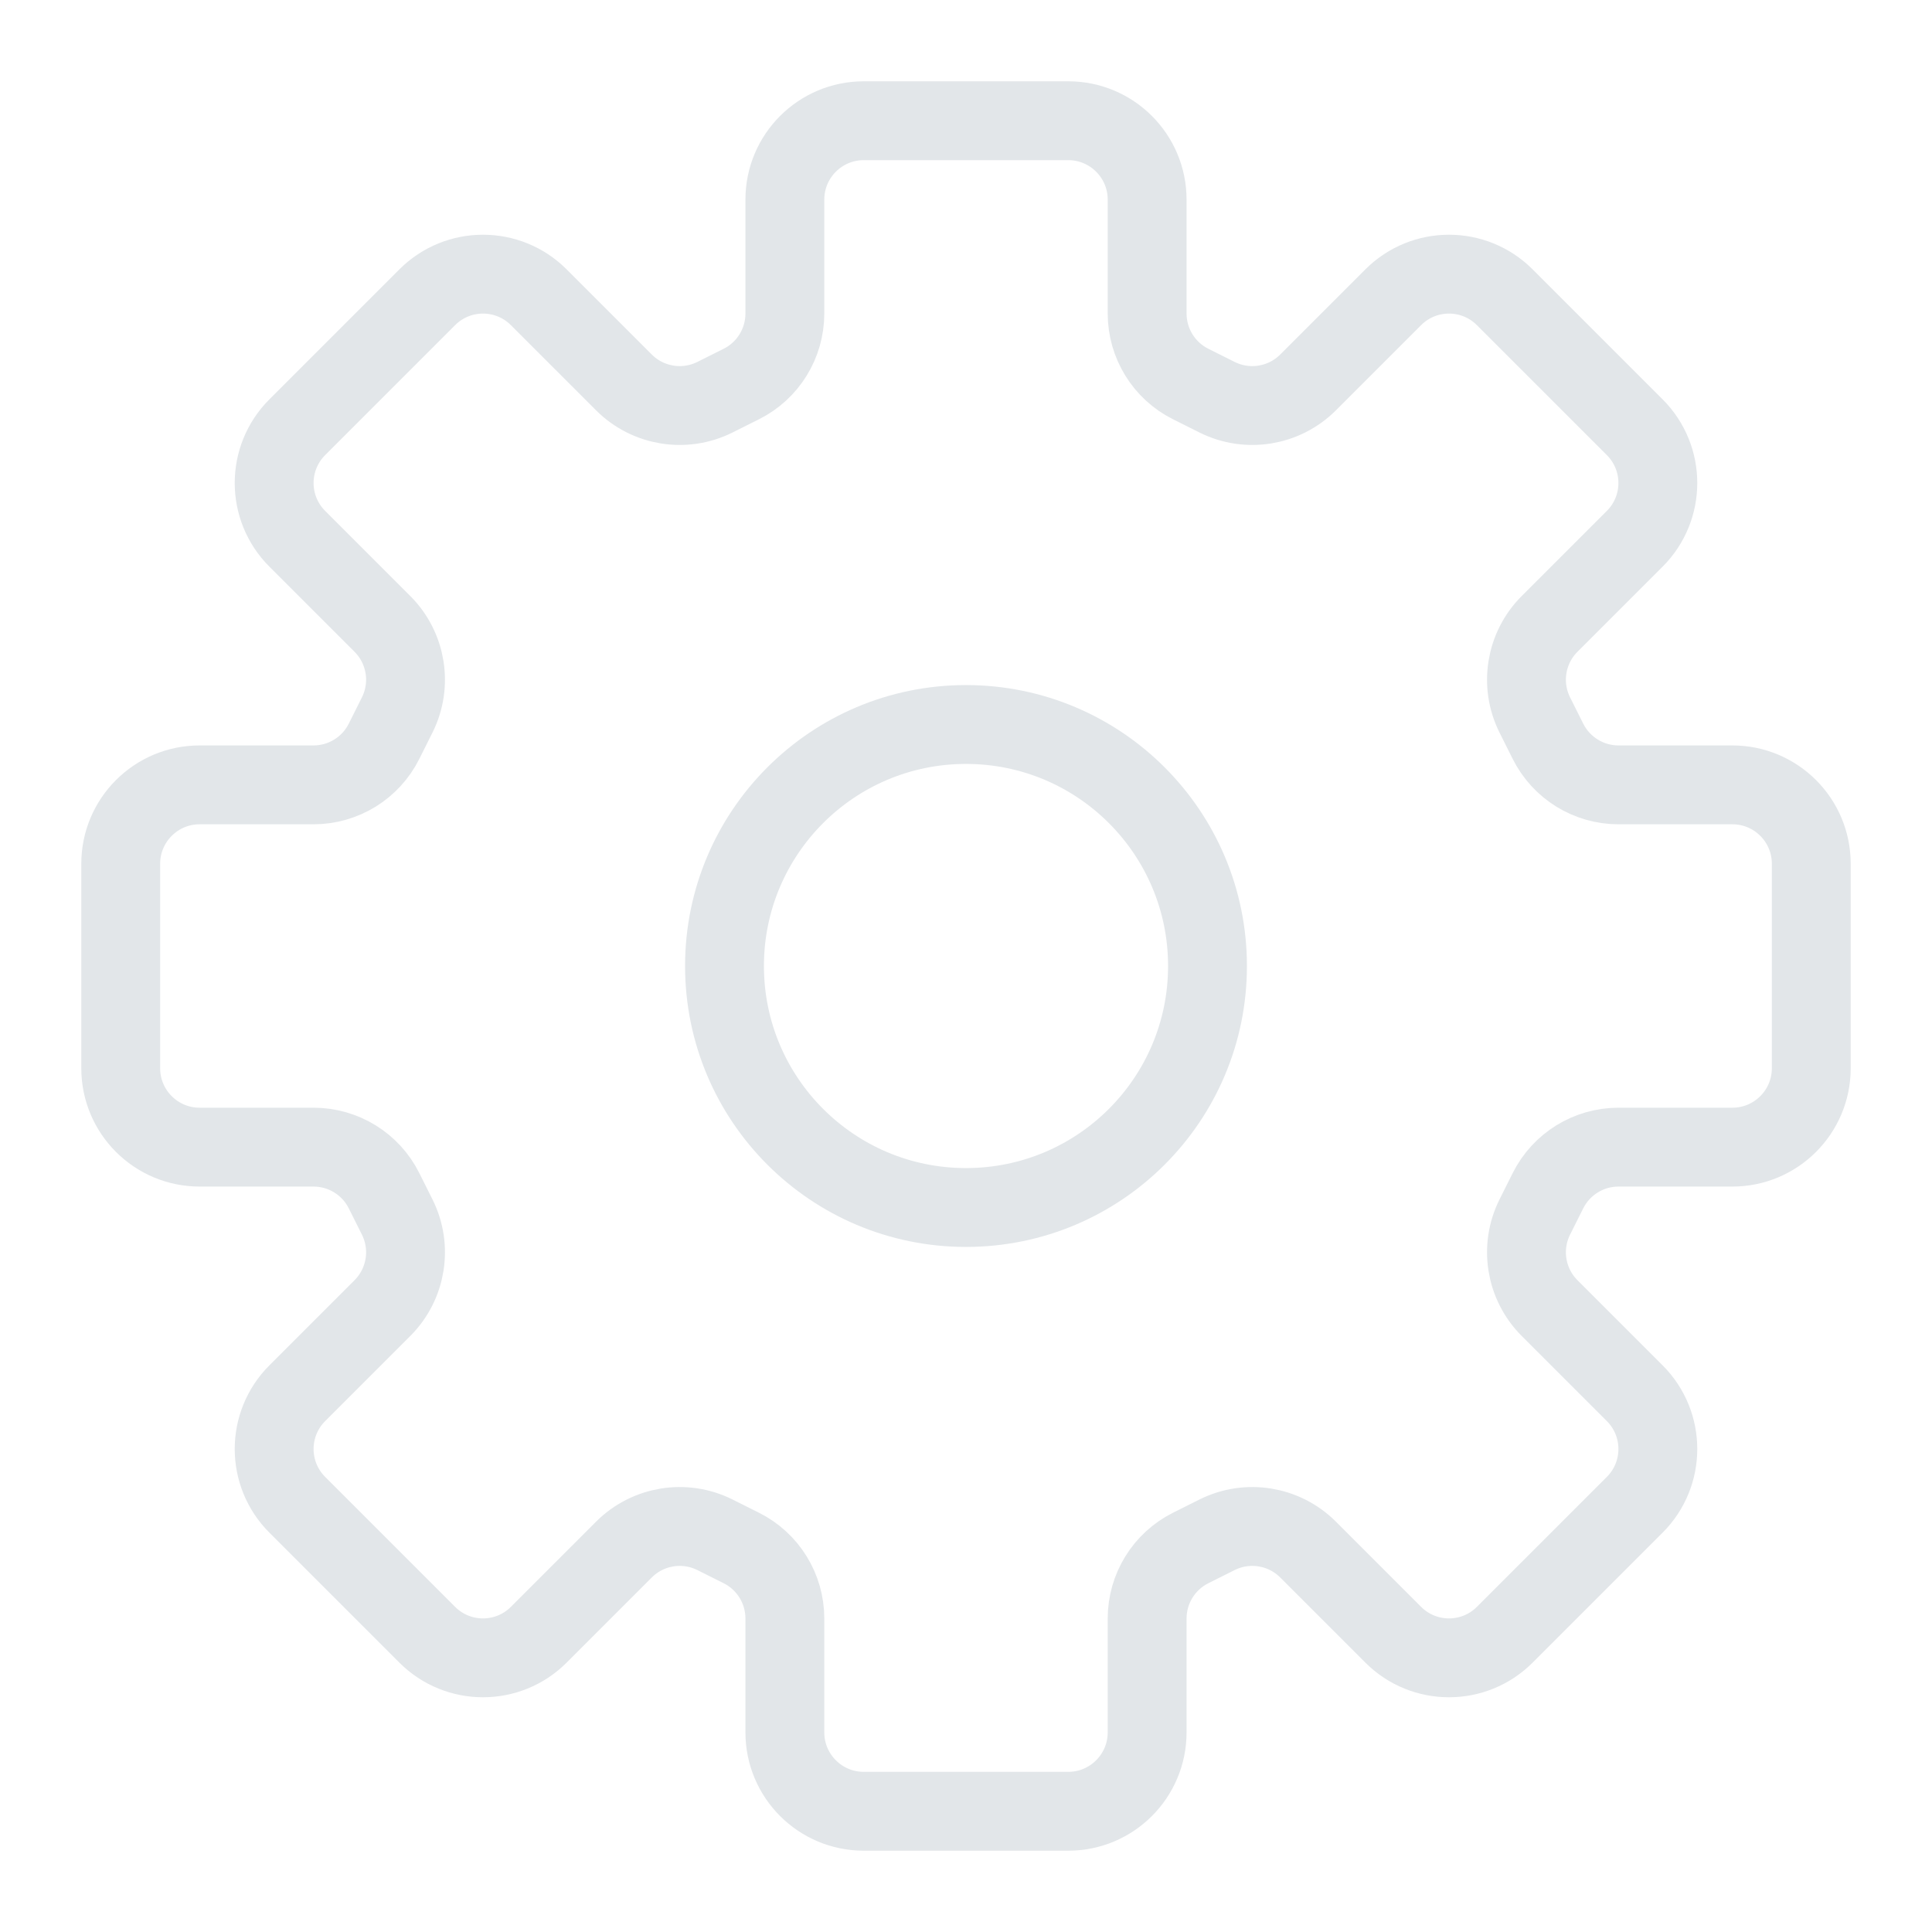
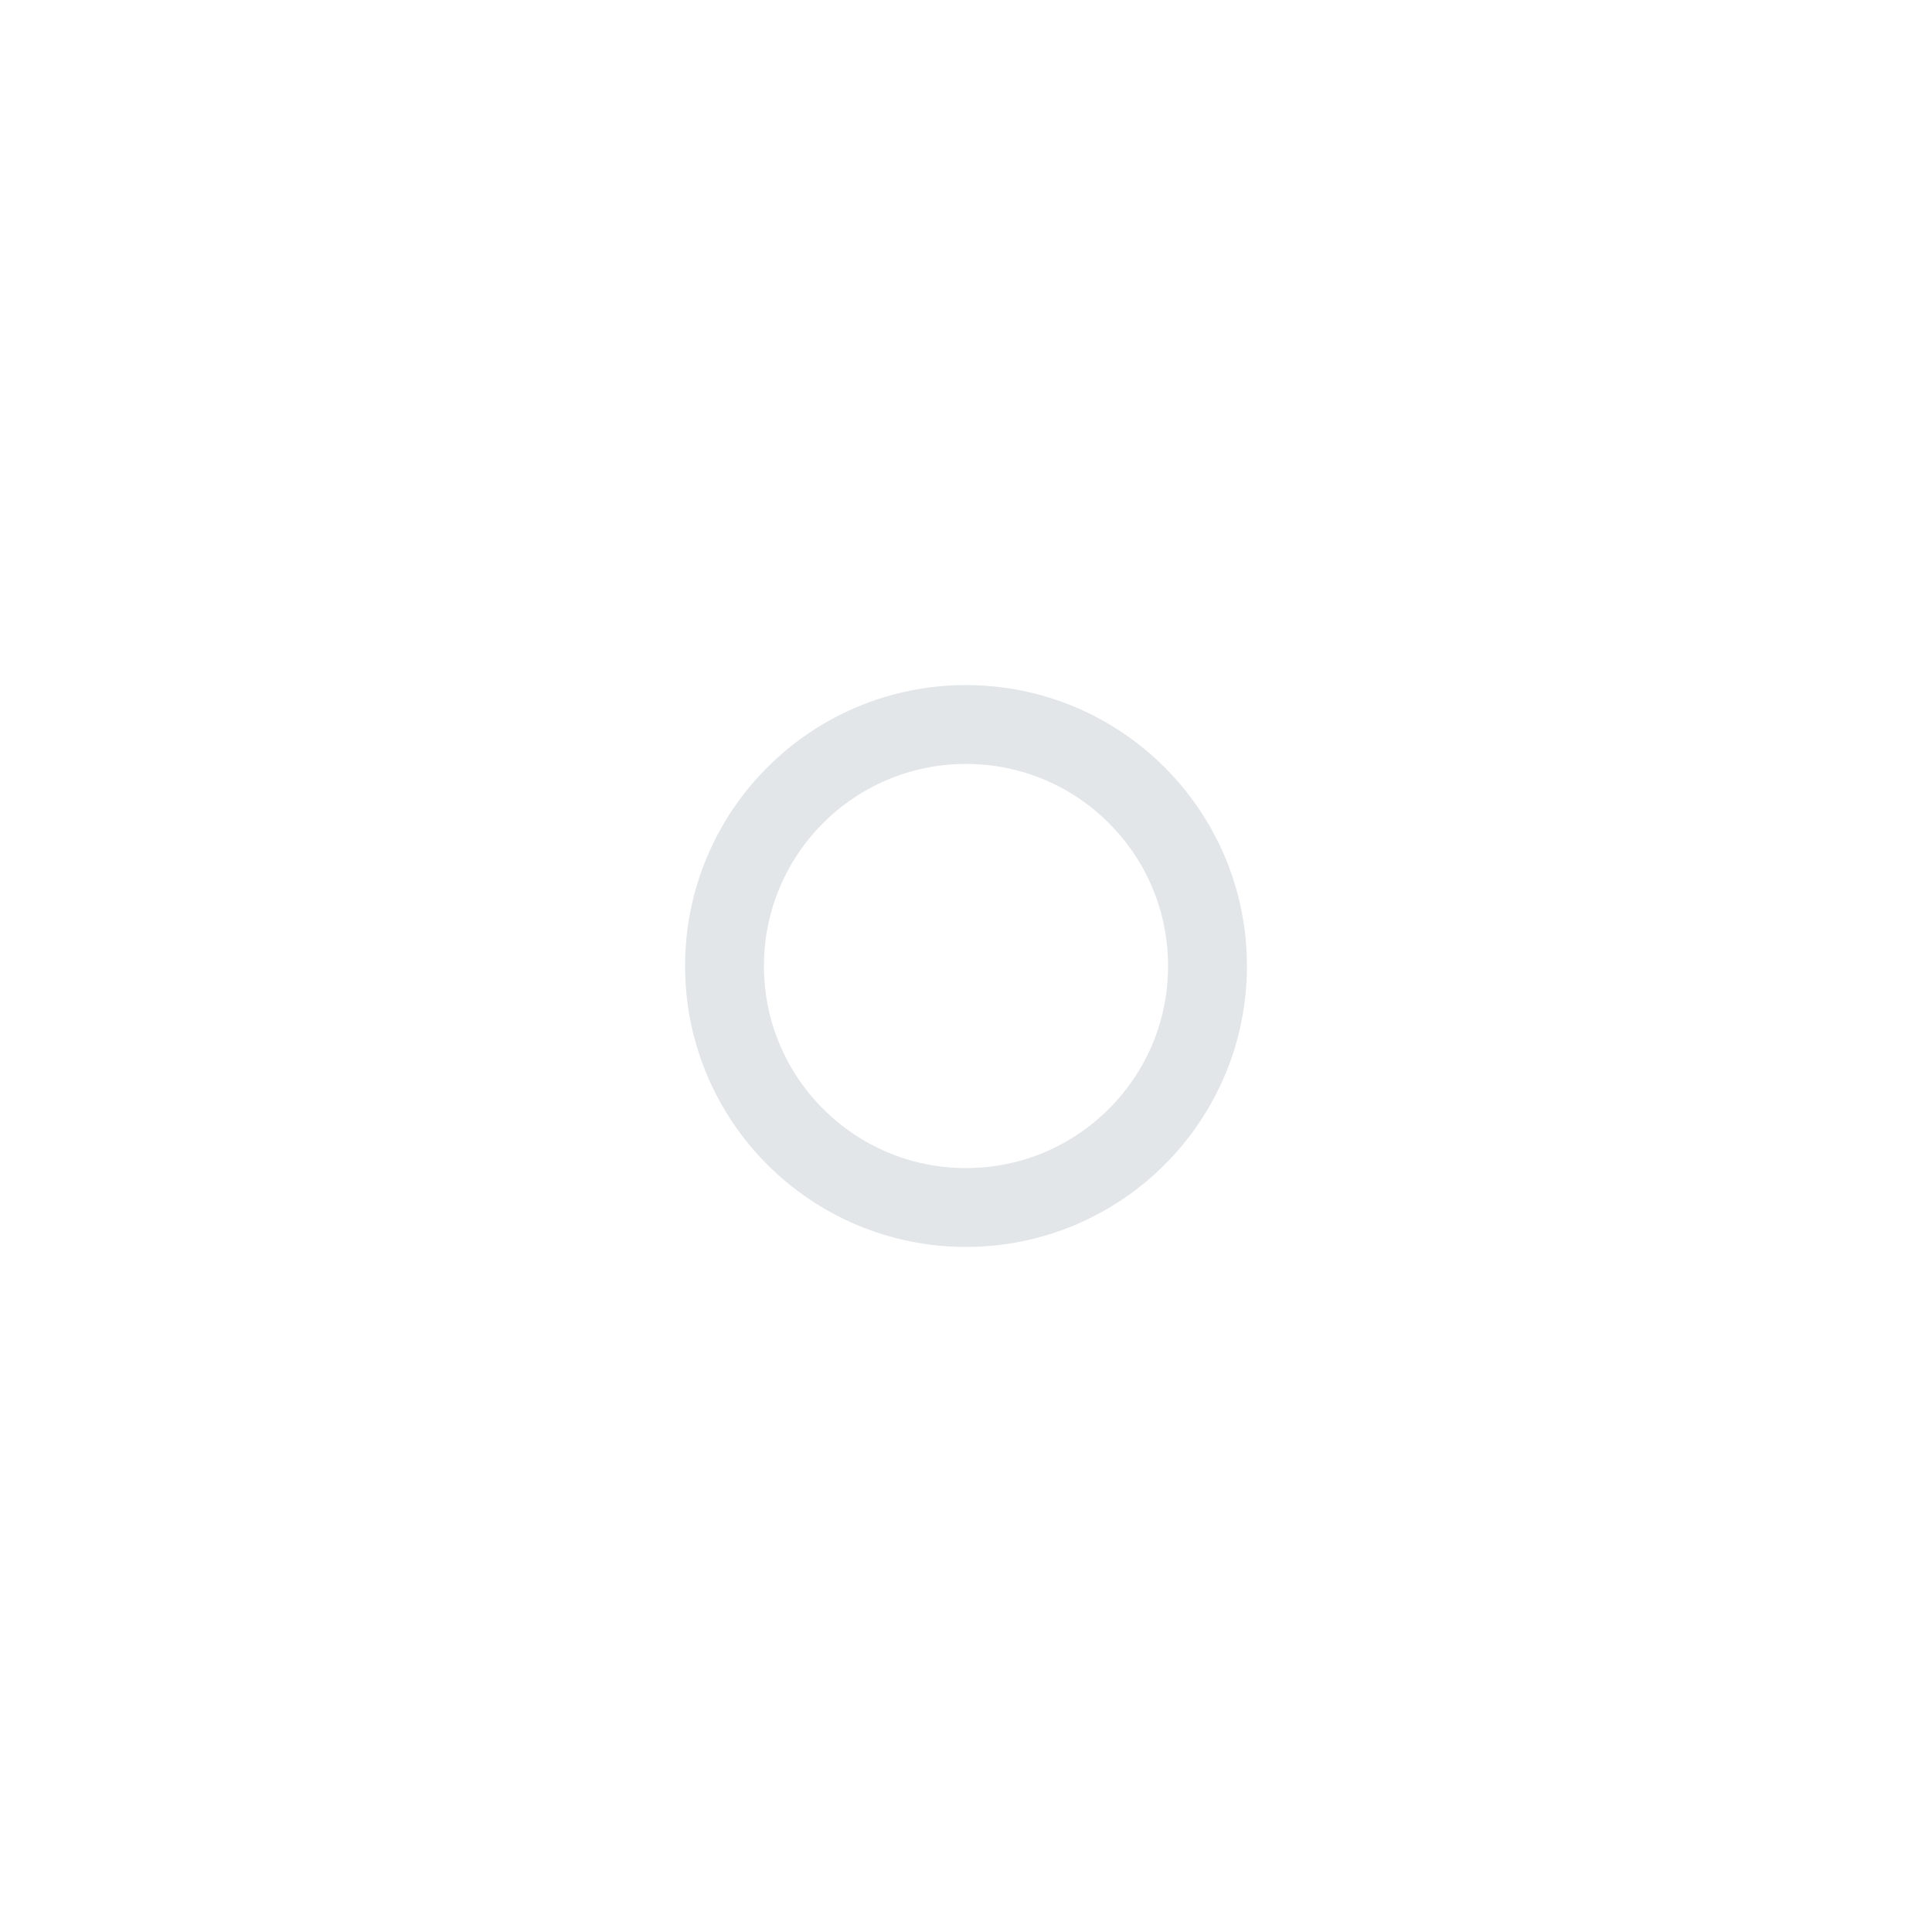
<svg xmlns="http://www.w3.org/2000/svg" width="49" height="49" viewBox="0 0 49 49" fill="none">
-   <path d="M21.906 3.062C20.802 3.062 19.906 3.958 19.906 5.062V7.951C19.906 8.709 19.478 9.402 18.801 9.74L18.133 10.074C17.363 10.459 16.433 10.308 15.824 9.699L13.664 7.539C12.883 6.758 11.617 6.758 10.836 7.539L7.539 10.836C6.758 11.617 6.758 12.883 7.539 13.664L9.699 15.824C10.308 16.433 10.459 17.363 10.074 18.133L9.74 18.801C9.402 19.478 8.709 19.906 7.951 19.906H5.062C3.958 19.906 3.062 20.802 3.062 21.906V27.094C3.062 28.198 3.958 29.094 5.062 29.094H7.951C8.709 29.094 9.402 29.522 9.74 30.199L10.074 30.867C10.459 31.637 10.308 32.567 9.699 33.176L7.539 35.336C6.758 36.117 6.758 37.383 7.539 38.164L10.836 41.461C11.617 42.242 12.883 42.242 13.664 41.461L15.824 39.301C16.433 38.692 17.363 38.541 18.133 38.926L18.801 39.26C19.478 39.599 19.906 40.291 19.906 41.049V43.938C19.906 45.042 20.802 45.938 21.906 45.938H27.094C28.198 45.938 29.094 45.042 29.094 43.938V41.049C29.094 40.291 29.522 39.599 30.199 39.26L30.867 38.926C31.637 38.541 32.567 38.692 33.176 39.301L35.336 41.461C36.117 42.242 37.383 42.242 38.164 41.461L41.461 38.164C42.242 37.383 42.242 36.117 41.461 35.336L39.301 33.176C38.692 32.567 38.541 31.637 38.926 30.867L39.26 30.199C39.599 29.522 40.291 29.094 41.049 29.094H43.938C45.042 29.094 45.938 28.198 45.938 27.094V21.906C45.938 20.802 45.042 19.906 43.938 19.906H41.049C40.291 19.906 39.599 19.478 39.26 18.801L38.926 18.133C38.541 17.363 38.692 16.433 39.301 15.824L41.461 13.664C42.242 12.883 42.242 11.617 41.461 10.836L38.164 7.539C37.383 6.758 36.117 6.758 35.336 7.539L33.176 9.699C32.567 10.308 31.637 10.459 30.867 10.074L30.199 9.74C29.522 9.402 29.094 8.709 29.094 7.951V5.062C29.094 3.958 28.198 3.062 27.094 3.062H21.906Z" stroke="#E2E6E9" stroke-width="2" stroke-linecap="round" stroke-linejoin="round" />
  <path d="M24.5 30.625C27.883 30.625 30.625 27.883 30.625 24.5C30.625 21.117 27.883 18.375 24.5 18.375C21.117 18.375 18.375 21.117 18.375 24.5C18.375 27.883 21.117 30.625 24.5 30.625Z" stroke="#E2E6E9" stroke-width="2" stroke-linecap="round" stroke-linejoin="round" />
</svg>